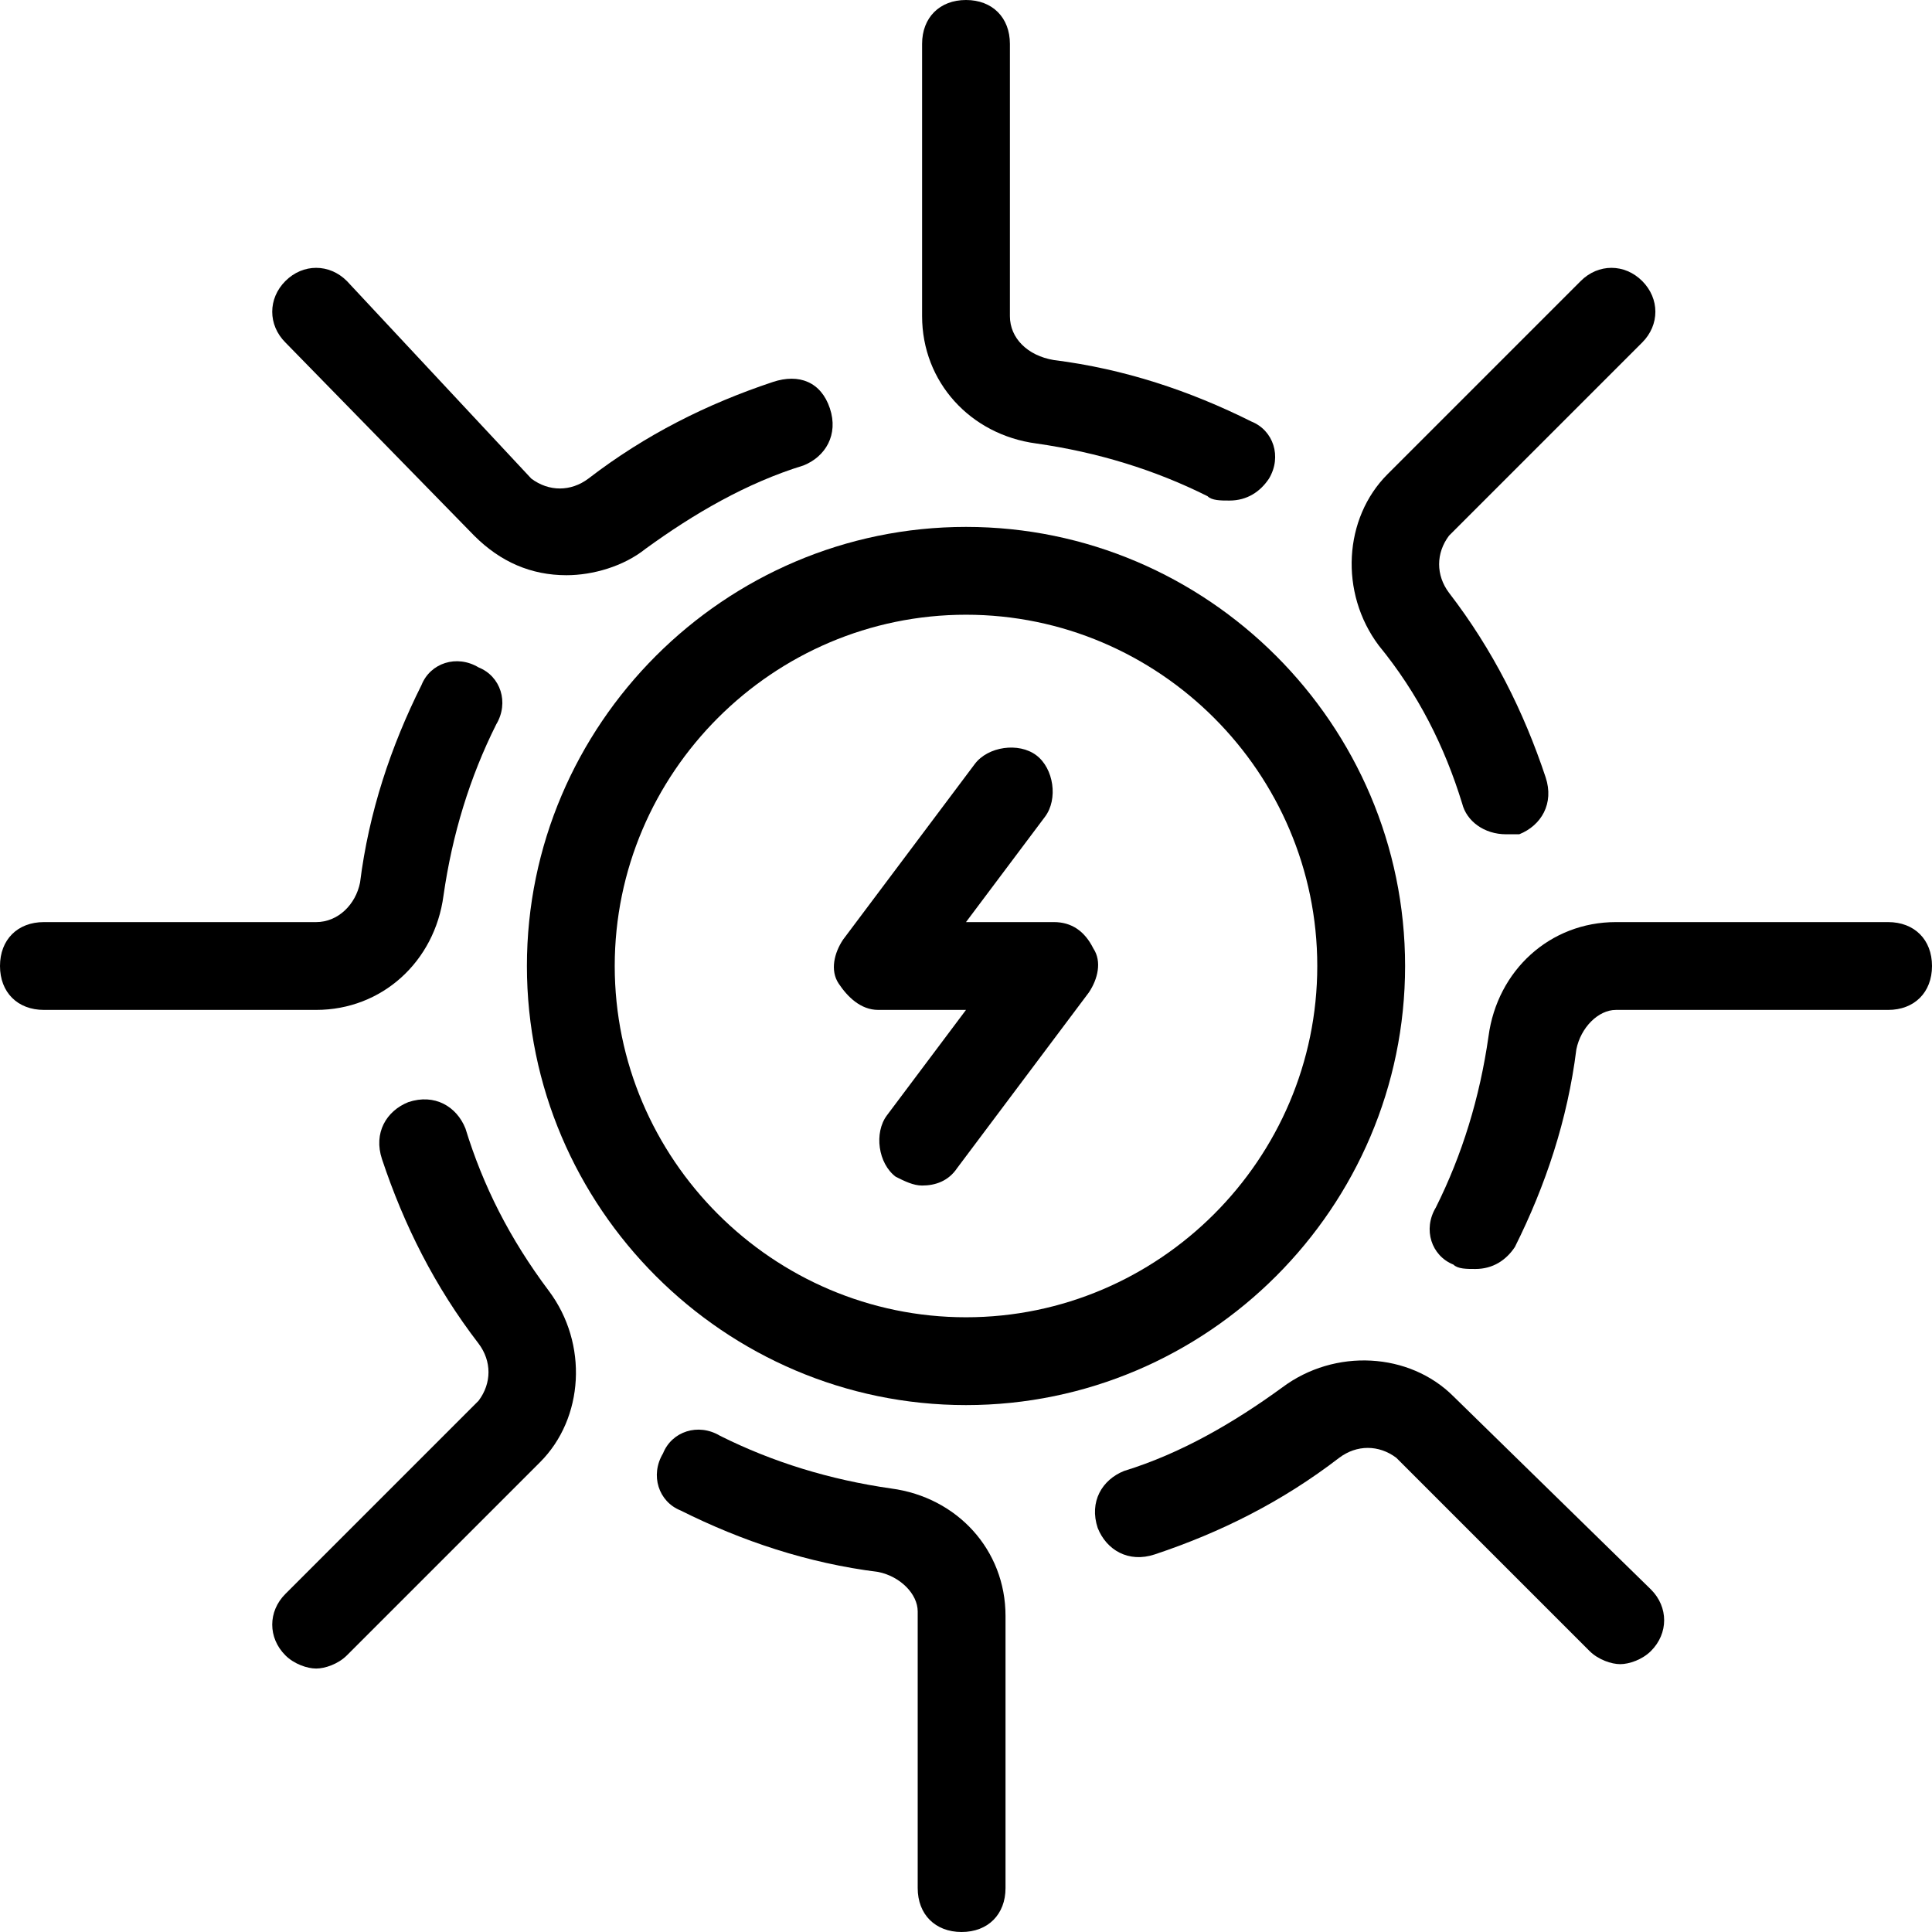
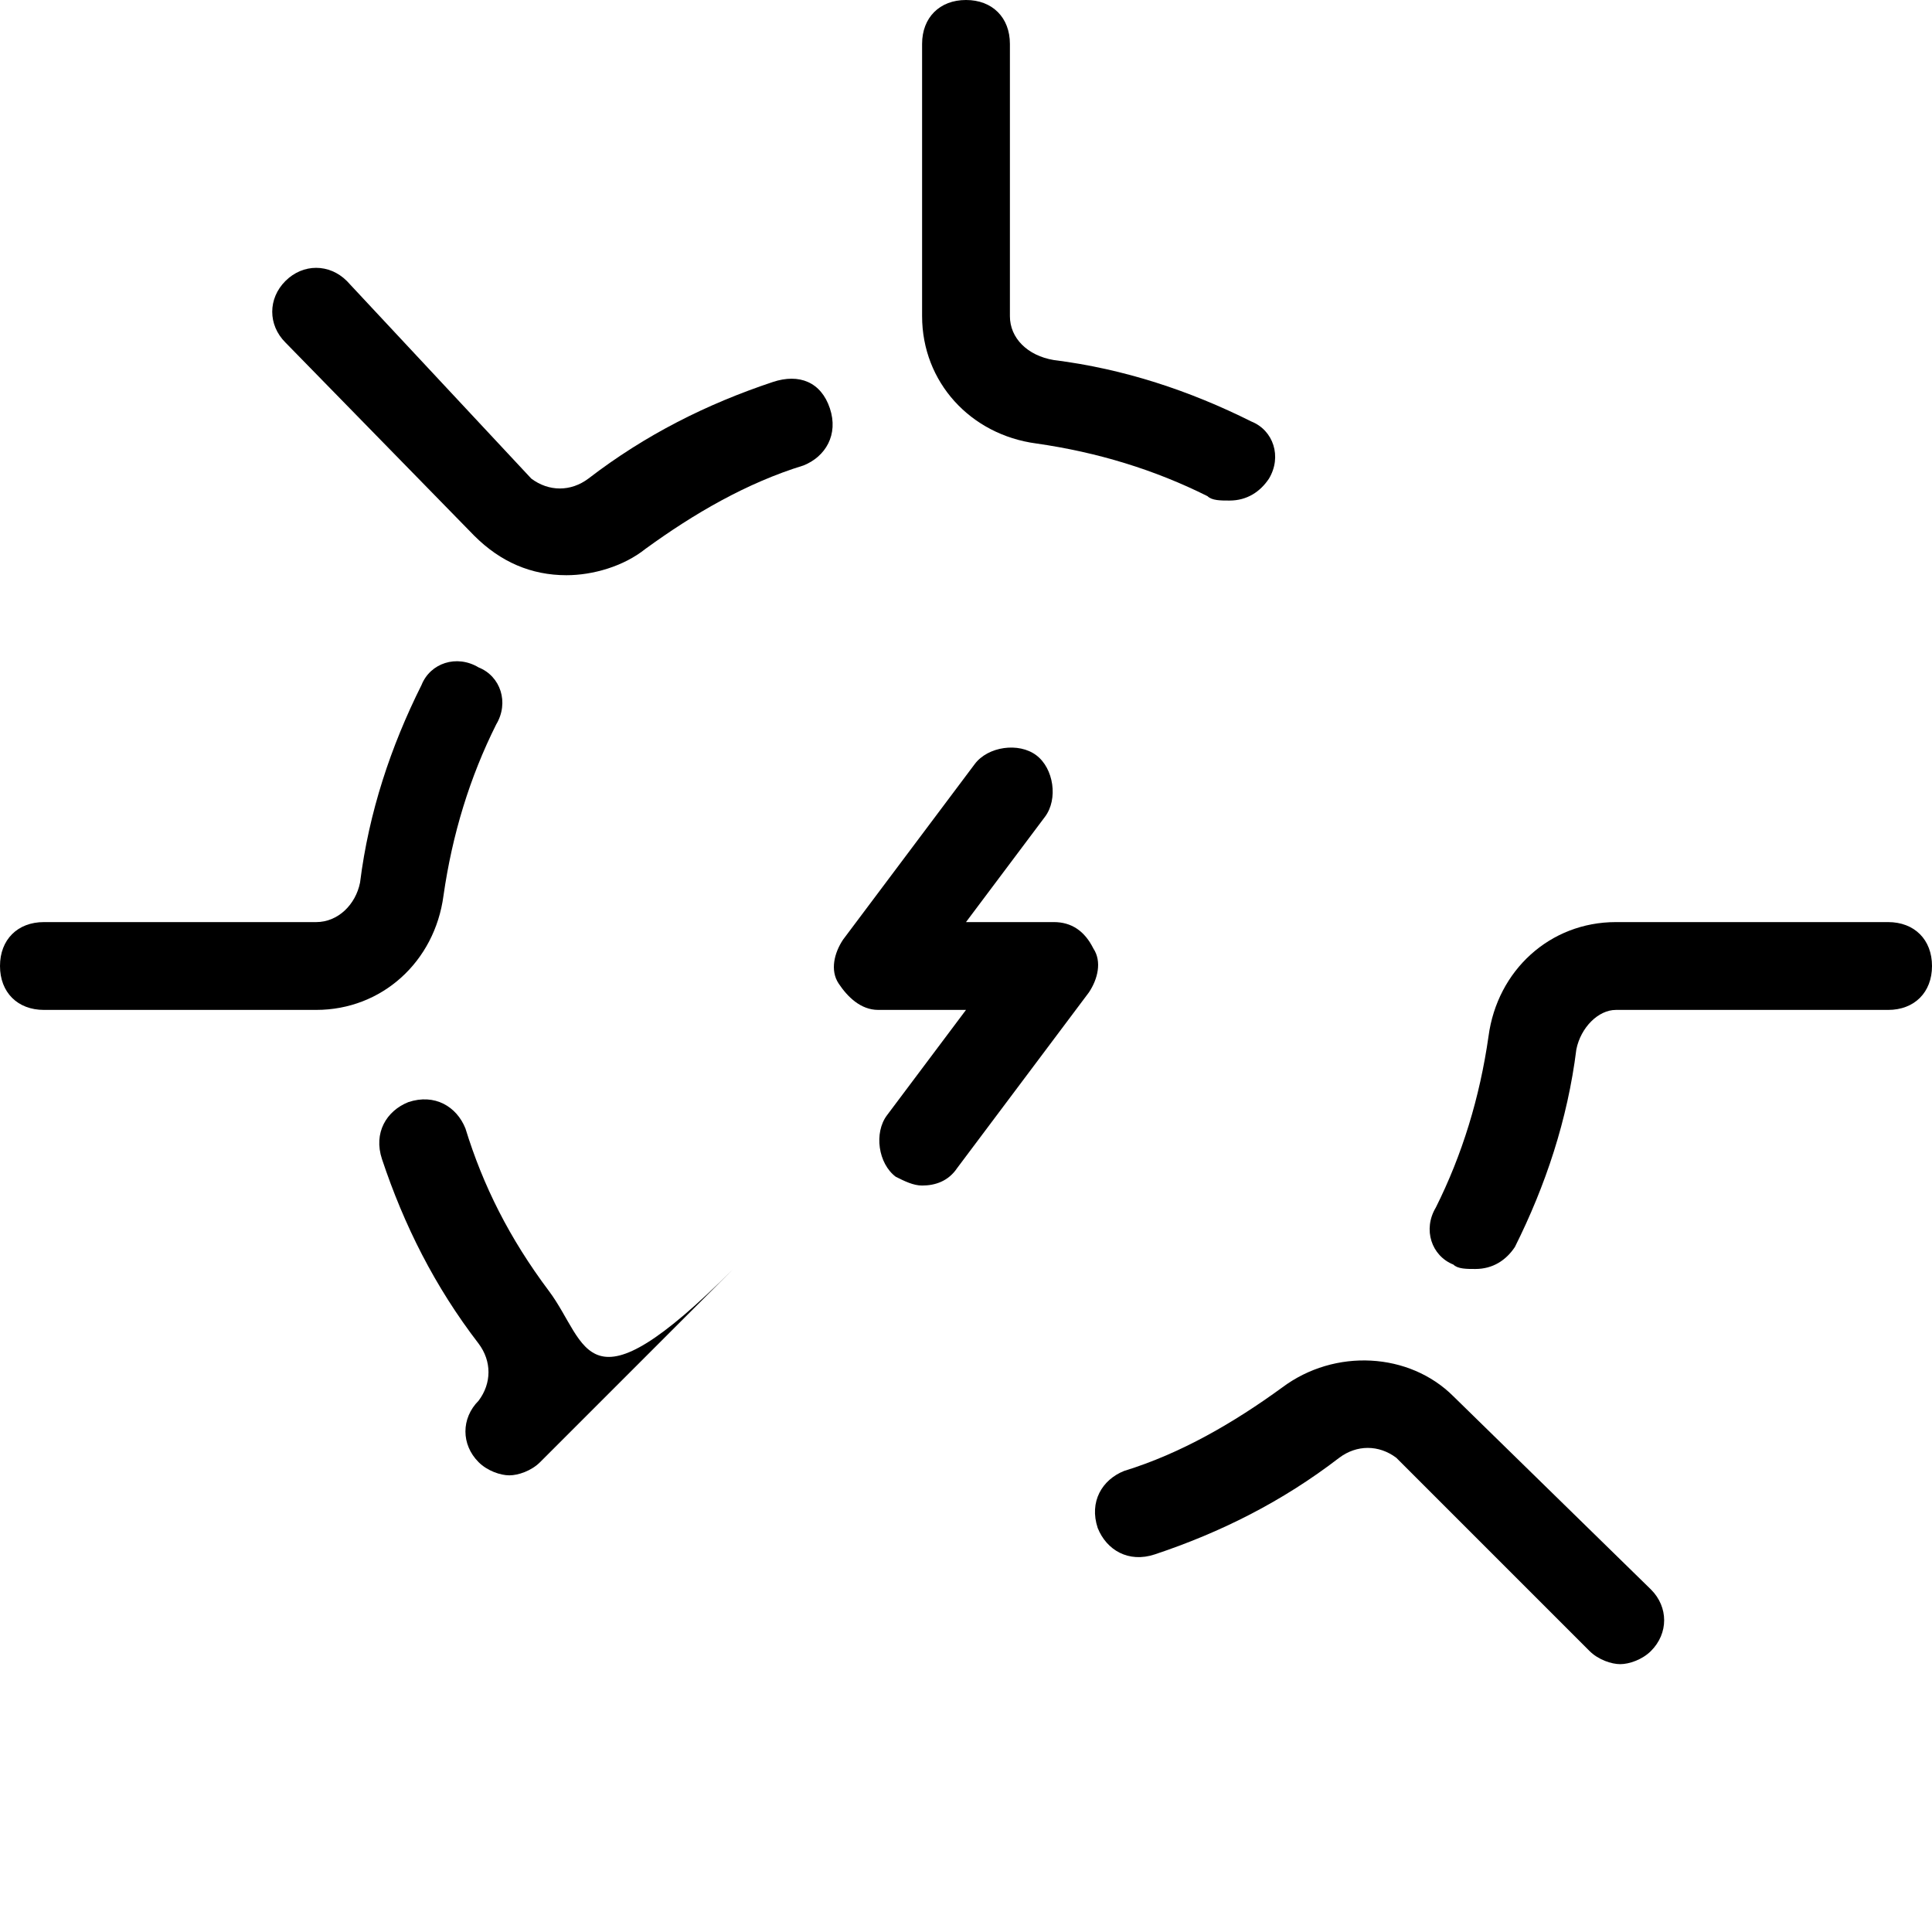
<svg xmlns="http://www.w3.org/2000/svg" fill="#000000" height="800px" width="800px" version="1.1" id="Layer_1" viewBox="0 0 512 512" xml:space="preserve">
  <g>
    <g>
      <path d="M289.745,251.345c-2.327-4.655-5.818-6.982-10.473-6.982H256l20.945-27.927c3.491-4.655,2.327-12.8-2.327-16.291     c-4.655-3.491-12.8-2.327-16.291,2.327l-34.909,46.545c-2.327,3.491-3.491,8.146-1.164,11.636     c2.327,3.491,5.818,6.982,10.473,6.982H256l-20.945,27.927c-3.491,4.655-2.327,12.8,2.327,16.291     c2.327,1.164,4.655,2.327,6.982,2.327c3.491,0,6.982-1.164,9.309-4.655l34.909-46.545     C290.909,259.491,292.073,254.836,289.745,251.345z" />
    </g>
  </g>
  <g>
    <g>
      <path d="M219.927,108.218c-2.327-6.982-8.145-9.309-15.127-6.982c-17.455,5.818-33.745,13.964-48.873,25.6     c-4.655,3.491-10.473,3.491-15.127,0L91.927,74.473c-4.655-4.655-11.636-4.655-16.291,0s-4.655,11.636,0,16.291l50.036,51.2     c6.982,6.982,15.127,10.473,24.436,10.473c6.982,0,15.127-2.327,20.945-6.982c12.8-9.309,26.764-17.455,41.891-22.109     C218.764,121.018,222.255,115.2,219.927,108.218z" />
    </g>
  </g>
  <g>
    <g>
-       <path d="M145.455,342.109c-10.473-13.964-17.455-27.927-22.109-43.055c-2.327-5.818-8.145-9.309-15.127-6.982     c-5.818,2.327-9.309,8.145-6.982,15.127c5.818,17.455,13.964,33.745,25.6,48.873c3.491,4.655,3.491,10.473,0,15.127l-51.2,51.2     c-4.655,4.655-4.655,11.636,0,16.291c2.327,2.327,5.818,3.491,8.145,3.491s5.818-1.164,8.145-3.491l51.2-51.2     C154.764,375.855,155.927,356.073,145.455,342.109z" />
+       <path d="M145.455,342.109c-10.473-13.964-17.455-27.927-22.109-43.055c-2.327-5.818-8.145-9.309-15.127-6.982     c-5.818,2.327-9.309,8.145-6.982,15.127c5.818,17.455,13.964,33.745,25.6,48.873c3.491,4.655,3.491,10.473,0,15.127c-4.655,4.655-4.655,11.636,0,16.291c2.327,2.327,5.818,3.491,8.145,3.491s5.818-1.164,8.145-3.491l51.2-51.2     C154.764,375.855,155.927,356.073,145.455,342.109z" />
    </g>
  </g>
  <g>
    <g>
      <path d="M126.836,176.873c-5.818-3.491-12.8-1.164-15.127,4.655c-8.145,16.291-13.964,33.745-16.291,52.364     c-1.164,5.818-5.818,10.473-11.636,10.473H11.636C4.655,244.364,0,249.018,0,256s4.655,11.636,11.636,11.636h72.145     c17.455,0,31.418-12.8,33.745-30.255c2.327-16.291,6.982-31.418,13.964-45.382C134.982,186.182,132.655,179.2,126.836,176.873z" />
    </g>
  </g>
  <g>
    <g>
-       <path d="M236.218,394.473c-16.291-2.327-31.418-6.982-45.382-13.964c-5.818-3.491-12.8-1.164-15.127,4.655     c-3.491,5.818-1.164,12.8,4.655,15.127c16.291,8.145,33.745,13.964,52.364,16.291c5.818,1.164,10.473,5.818,10.473,10.473v73.309     c0,6.982,4.655,11.636,11.636,11.636s11.636-4.655,11.636-11.636v-72.145C266.473,410.764,253.673,396.8,236.218,394.473z" />
-     </g>
+       </g>
  </g>
  <g>
    <g>
      <path d="M437.527,421.236l-52.364-51.2c-11.636-11.636-31.418-12.8-45.382-2.327c-12.8,9.309-26.764,17.455-41.891,22.109     c-5.818,2.327-9.309,8.146-6.982,15.127c2.327,5.818,8.146,9.309,15.127,6.982c17.455-5.818,33.745-13.964,48.873-25.6     c4.655-3.491,10.473-3.491,15.127,0l51.2,51.2c2.327,2.327,5.818,3.491,8.145,3.491c2.327,0,5.818-1.164,8.146-3.491     C442.182,432.873,442.182,425.891,437.527,421.236z" />
    </g>
  </g>
  <g>
    <g>
-       <path d="M435.2,90.764c4.655-4.655,4.655-11.636,0-16.291c-4.655-4.655-11.636-4.655-16.291,0l-51.2,51.2     c-11.636,11.636-12.8,31.418-2.327,45.382c10.473,12.8,17.455,26.764,22.109,41.891c1.164,4.655,5.818,8.146,11.636,8.146     c1.164,0,2.327,0,3.491,0c5.818-2.327,9.309-8.146,6.982-15.127c-5.818-17.455-13.964-33.745-25.6-48.873     c-3.491-4.655-3.491-10.473,0-15.127L435.2,90.764z" />
-     </g>
+       </g>
  </g>
  <g>
    <g>
      <path d="M500.364,244.364h-72.145c-17.455,0-31.418,12.8-33.745,30.255c-2.327,16.291-6.982,31.418-13.964,45.382     c-3.491,5.818-1.164,12.8,4.655,15.127c1.164,1.164,3.491,1.164,5.818,1.164c4.655,0,8.145-2.327,10.473-5.818     c8.146-16.291,13.964-33.745,16.291-52.364c1.164-5.818,5.818-10.473,10.473-10.473h72.145c6.982,0,11.636-4.655,11.636-11.636     S507.345,244.364,500.364,244.364z" />
    </g>
  </g>
  <g>
    <g>
      <path d="M331.636,111.709c-16.291-8.145-33.745-13.964-52.364-16.291c-6.982-1.164-11.636-5.818-11.636-11.636V11.636     C267.636,4.655,262.982,0,256,0s-11.636,4.655-11.636,11.636v72.145c0,17.455,12.8,31.418,30.255,33.745     c16.291,2.327,31.418,6.982,45.382,13.964c1.164,1.164,3.491,1.164,5.818,1.164c4.655,0,8.146-2.327,10.473-5.818     C339.782,121.018,337.455,114.036,331.636,111.709z" />
    </g>
  </g>
  <g>
    <g>
-       <path d="M256,139.636C192,139.636,139.636,192,139.636,256S192,372.364,256,372.364S372.364,320,372.364,256     S320,139.636,256,139.636z M256,349.091c-51.2,0-93.091-41.891-93.091-93.091S204.8,162.909,256,162.909     S349.091,204.8,349.091,256S307.2,349.091,256,349.091z" />
-     </g>
+       </g>
  </g>
</svg>